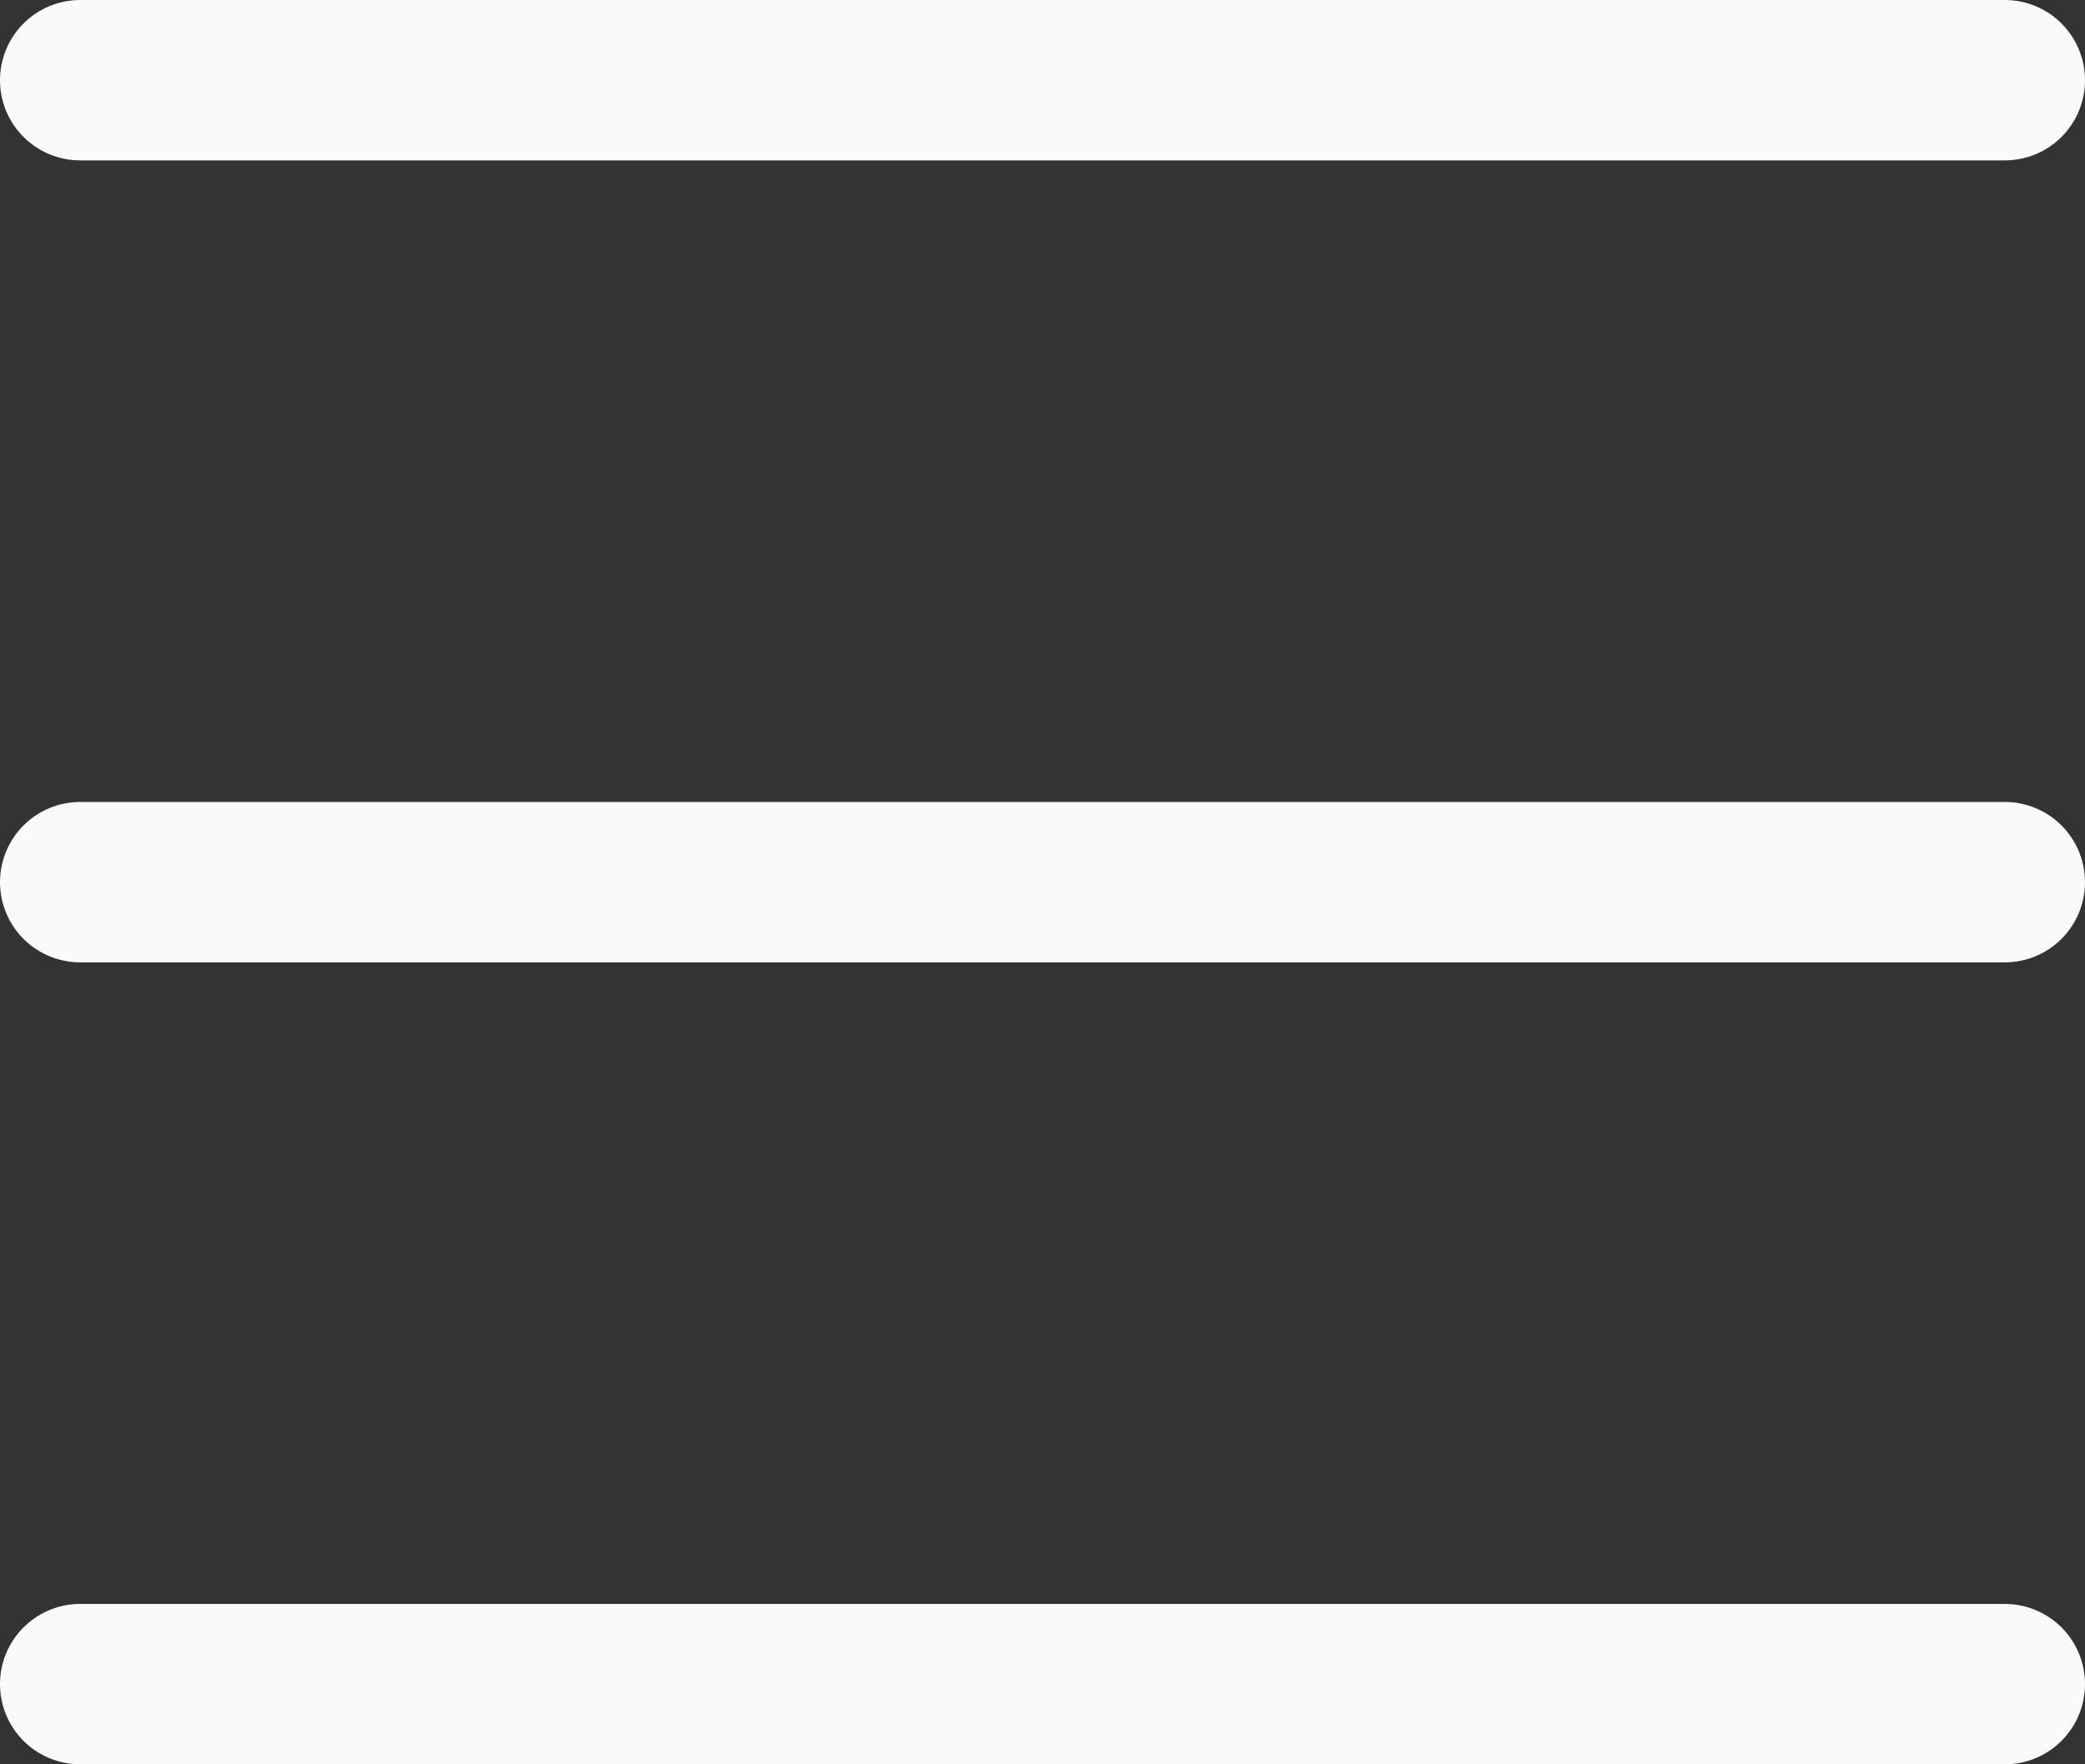
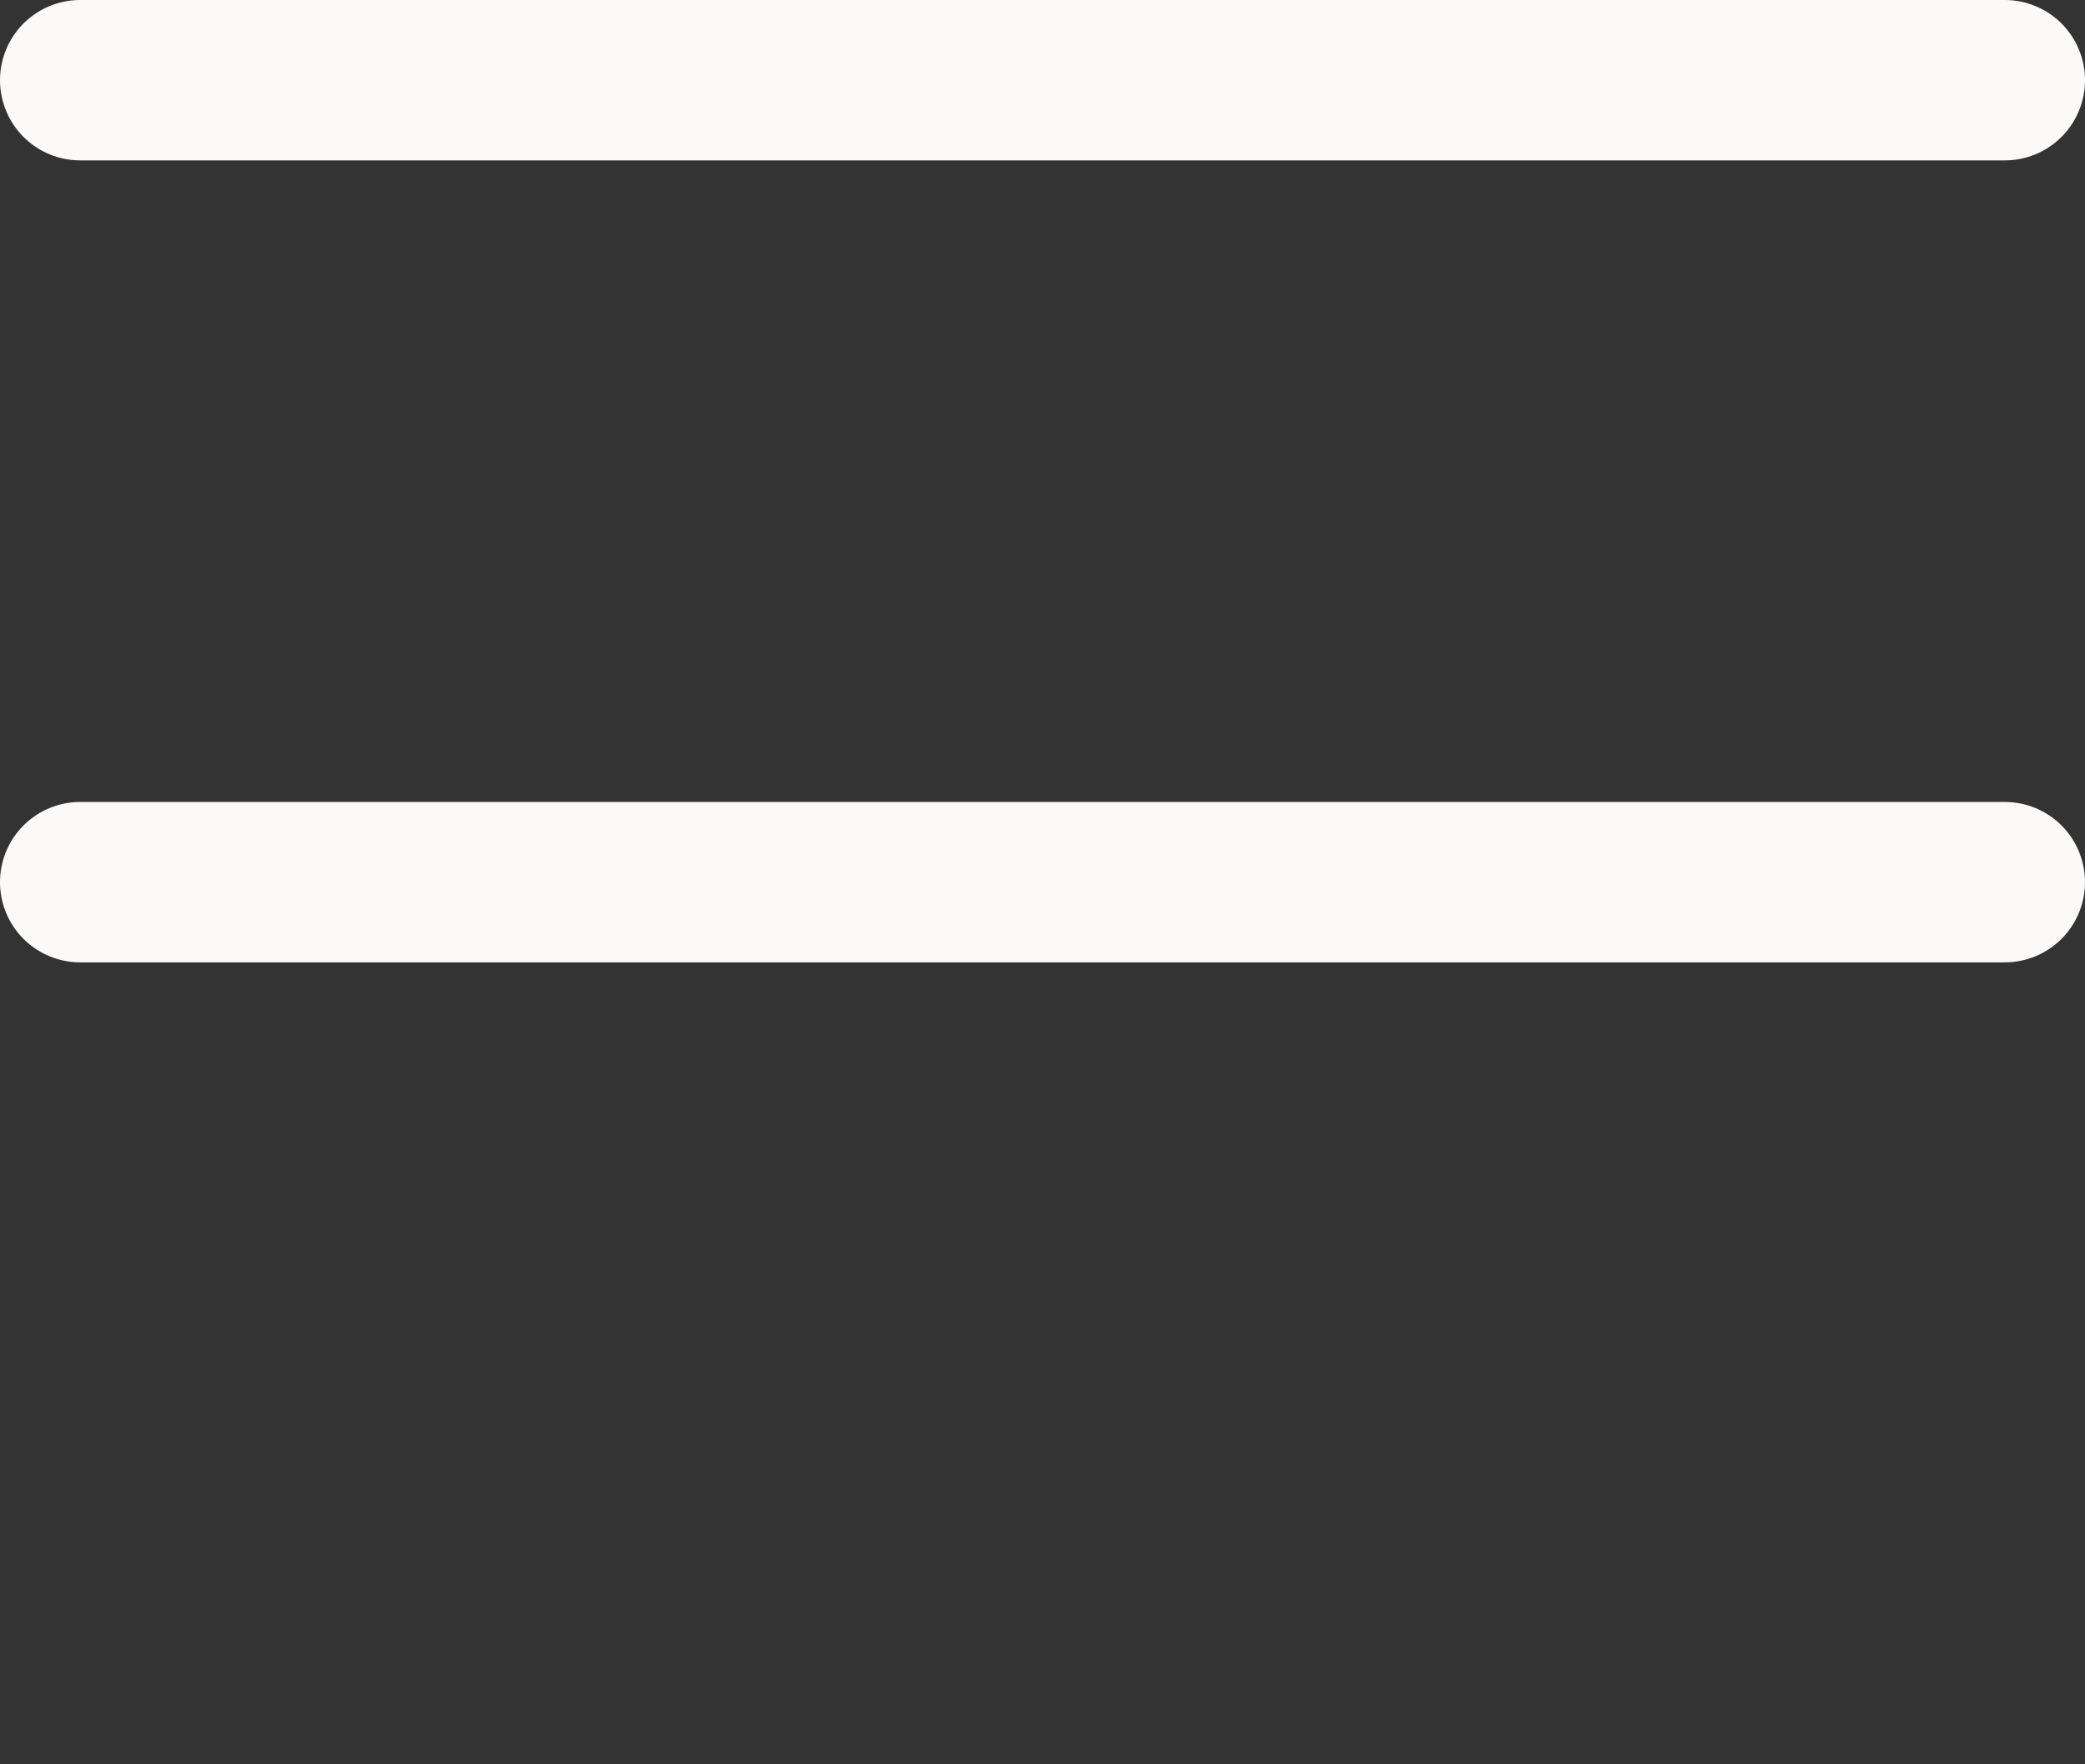
<svg xmlns="http://www.w3.org/2000/svg" width="26" height="22" viewBox="0 0 26 22" fill="none">
  <rect x="0" y="0" width="26" height="22" fill="#333333" stroke="none" />
  <path d="M1 1H25" stroke="#FCFAF9" stroke-width="2" stroke-linecap="round" />
  <path d="M1 11H25" stroke="#FCFAF9" stroke-width="2" stroke-linecap="round" />
-   <path d="M1 21H25" stroke="#FCFAF9" stroke-width="2" stroke-linecap="round" />
</svg>